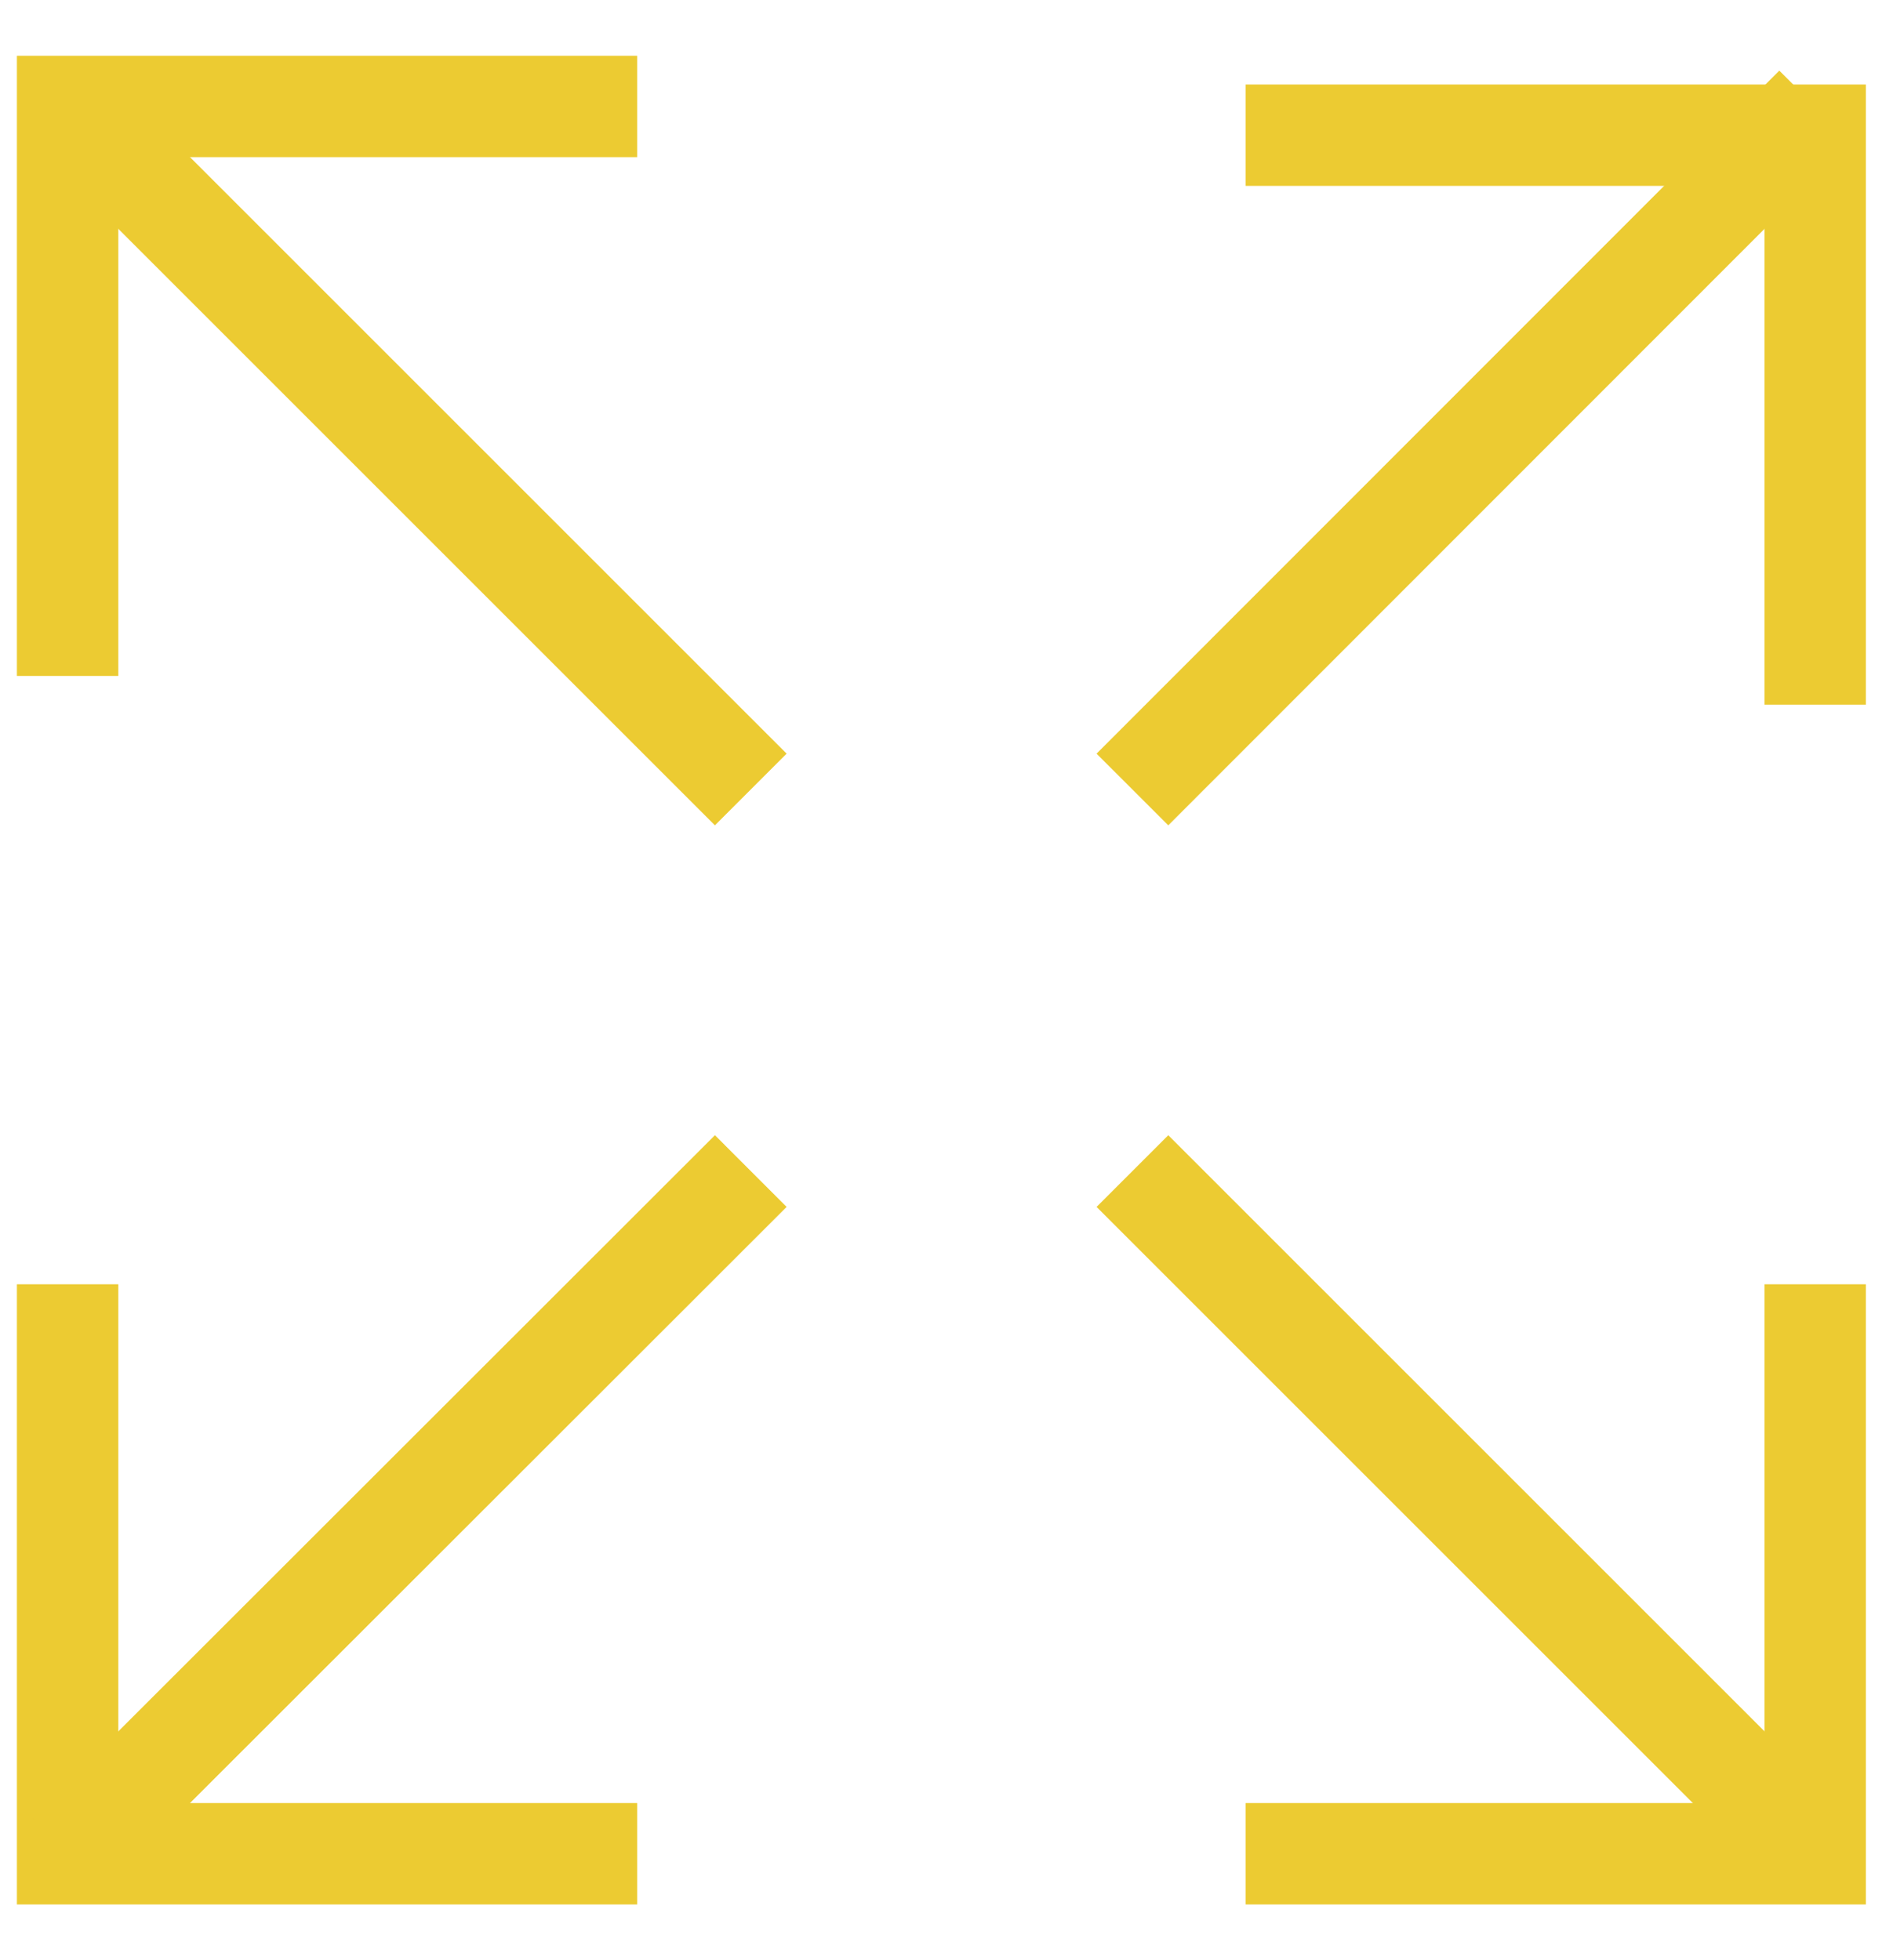
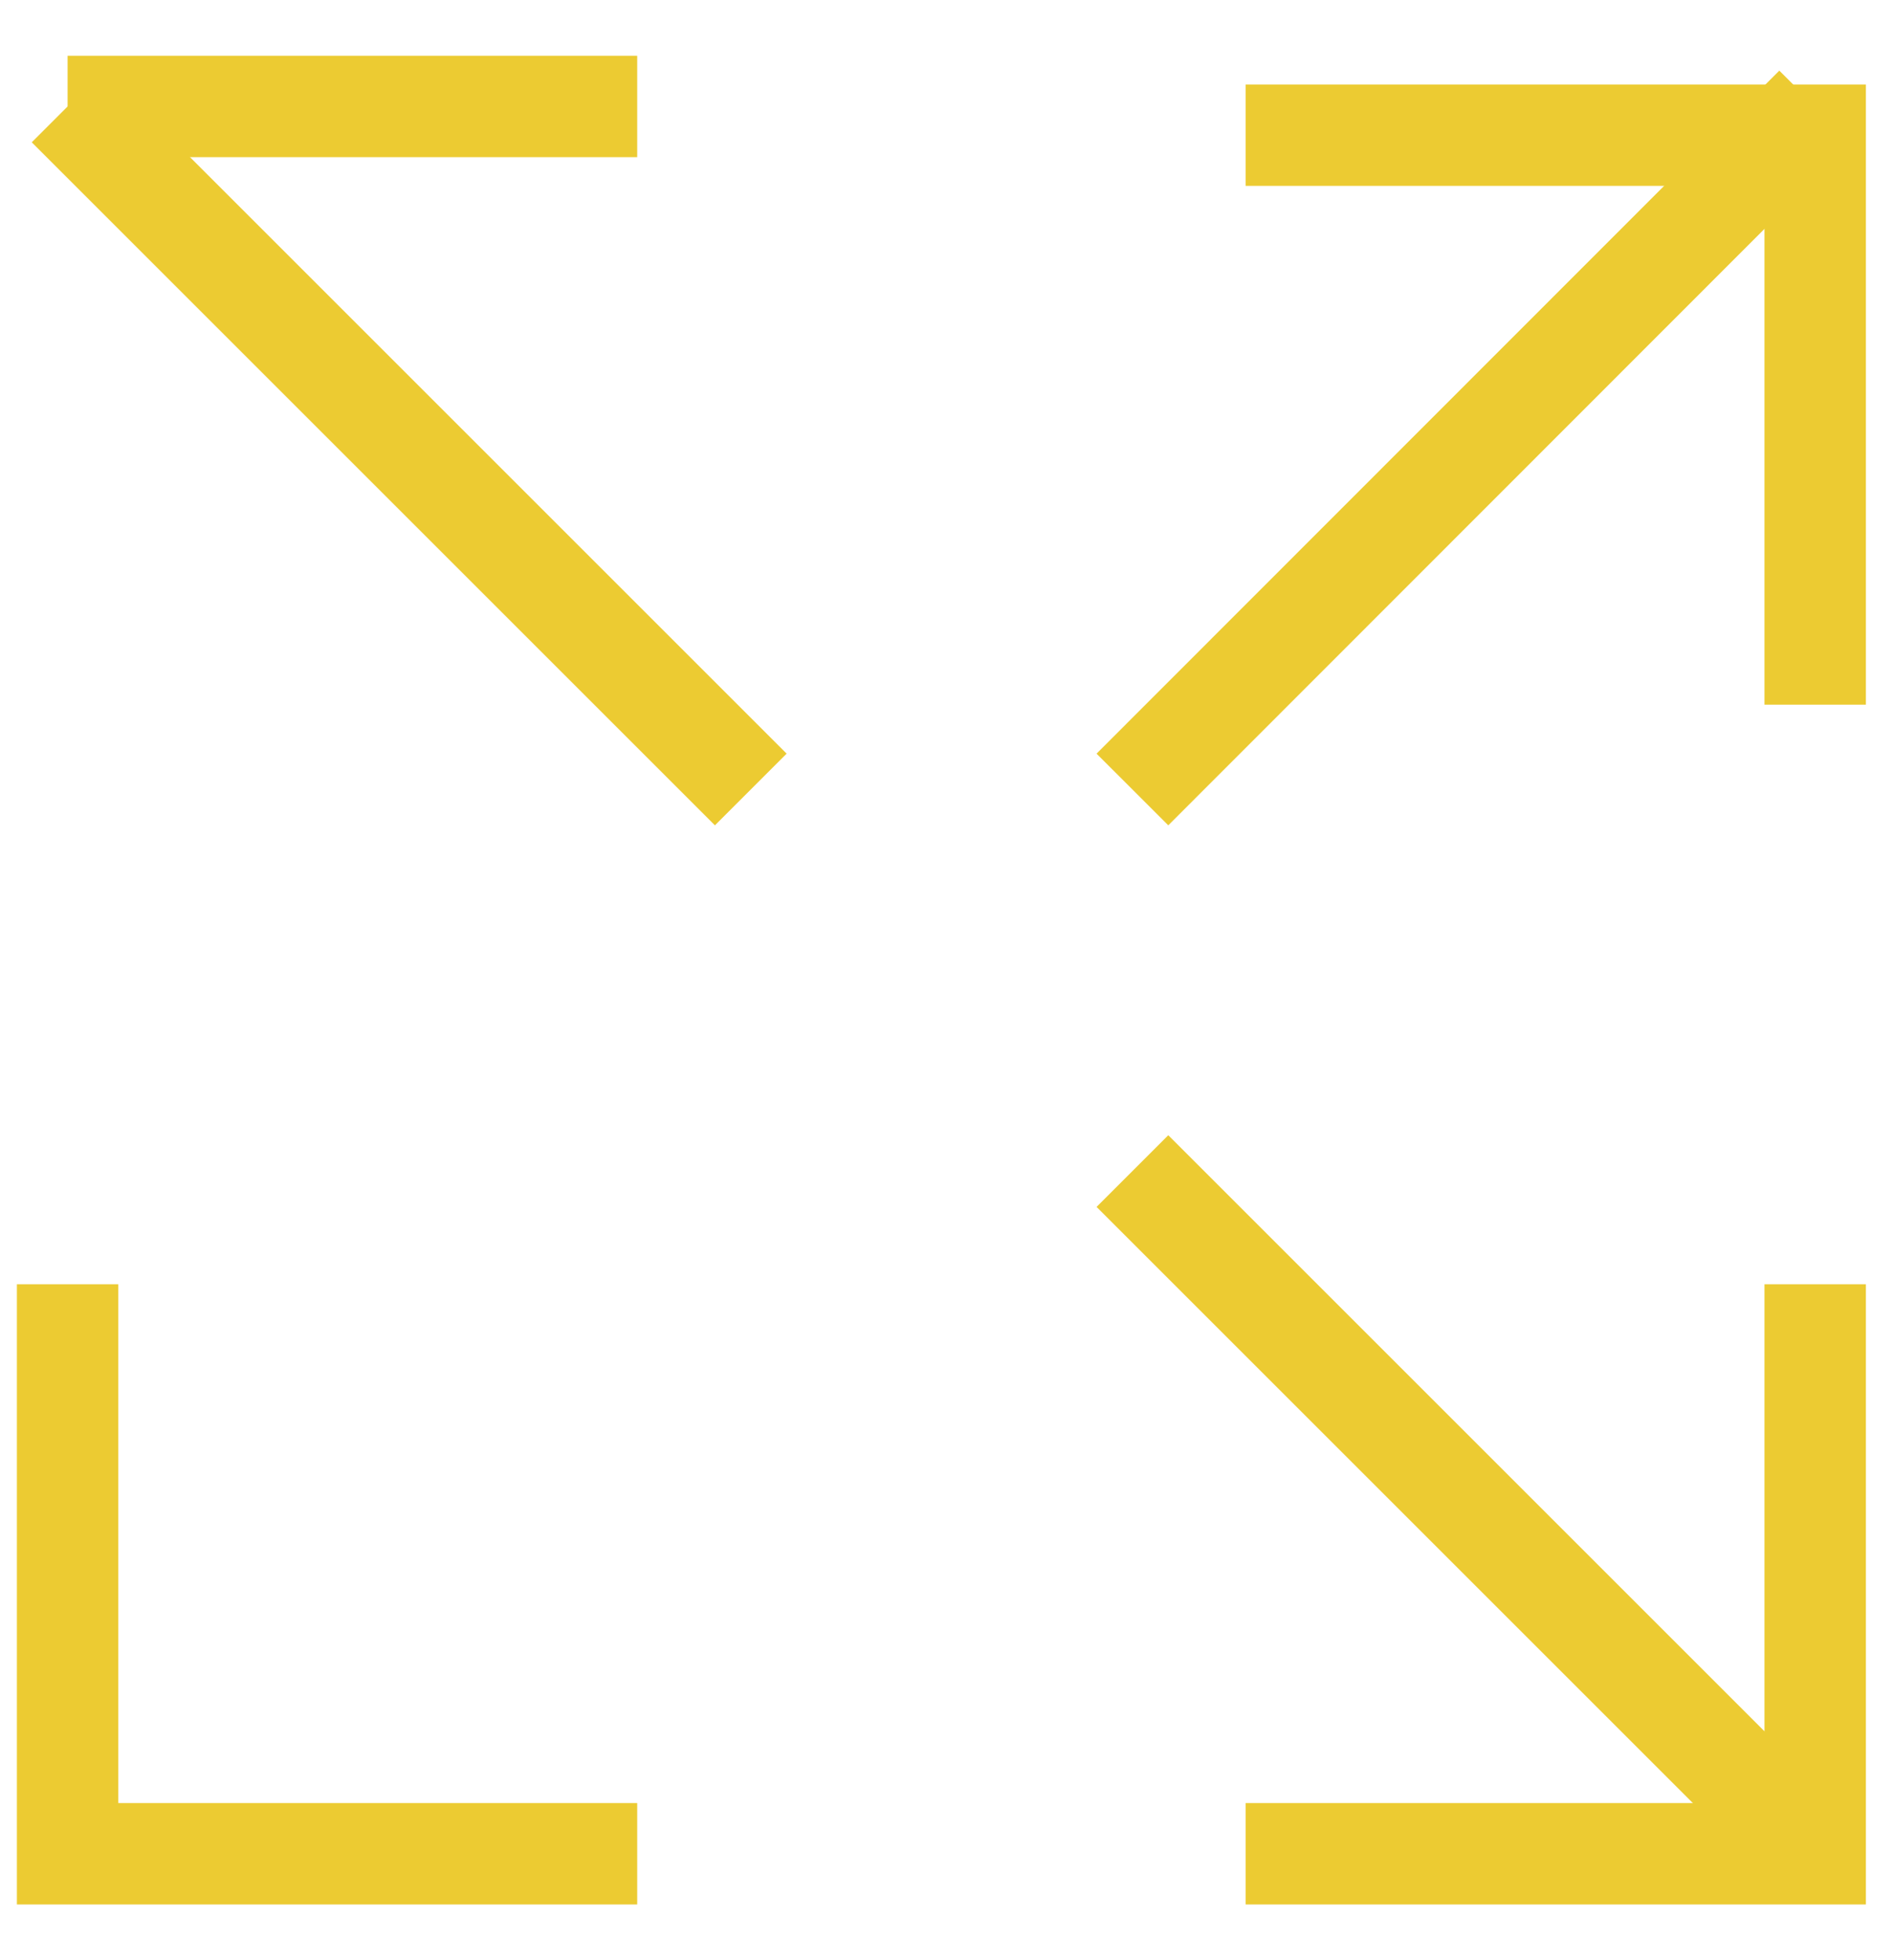
<svg xmlns="http://www.w3.org/2000/svg" width="28" height="29" viewBox="0 0 28 29" fill="none">
-   <path d="M9.425 1.575H1V10" stroke="#ECCB32" stroke-width="1.5" stroke-miterlimit="10" />
+   <path d="M9.425 1.575H1" stroke="#ECCB32" stroke-width="1.5" stroke-miterlimit="10" />
  <path d="M26.849 10.425V2H18.425" stroke="#ECCB32" stroke-width="1.5" stroke-miterlimit="10" />
  <path d="M1 19V27.425H9.425" stroke="#ECCB32" stroke-width="1.5" stroke-miterlimit="10" />
  <path d="M18.425 27.425H26.849V19" stroke="#ECCB32" stroke-width="1.5" stroke-miterlimit="10" />
  <path d="M26.849 1.575L16.75 11.68" stroke="#ECCB32" stroke-width="1.5" stroke-miterlimit="10" />
-   <path d="M11.105 17.325L1 27.424" stroke="#ECCB32" stroke-width="1.5" stroke-miterlimit="10" />
  <path d="M26.849 27.424L16.75 17.325" stroke="#ECCB32" stroke-width="1.5" stroke-miterlimit="10" />
  <path d="M11.105 11.68L1 1.575" stroke="#ECCB32" stroke-width="1.5" stroke-miterlimit="10" />
</svg>